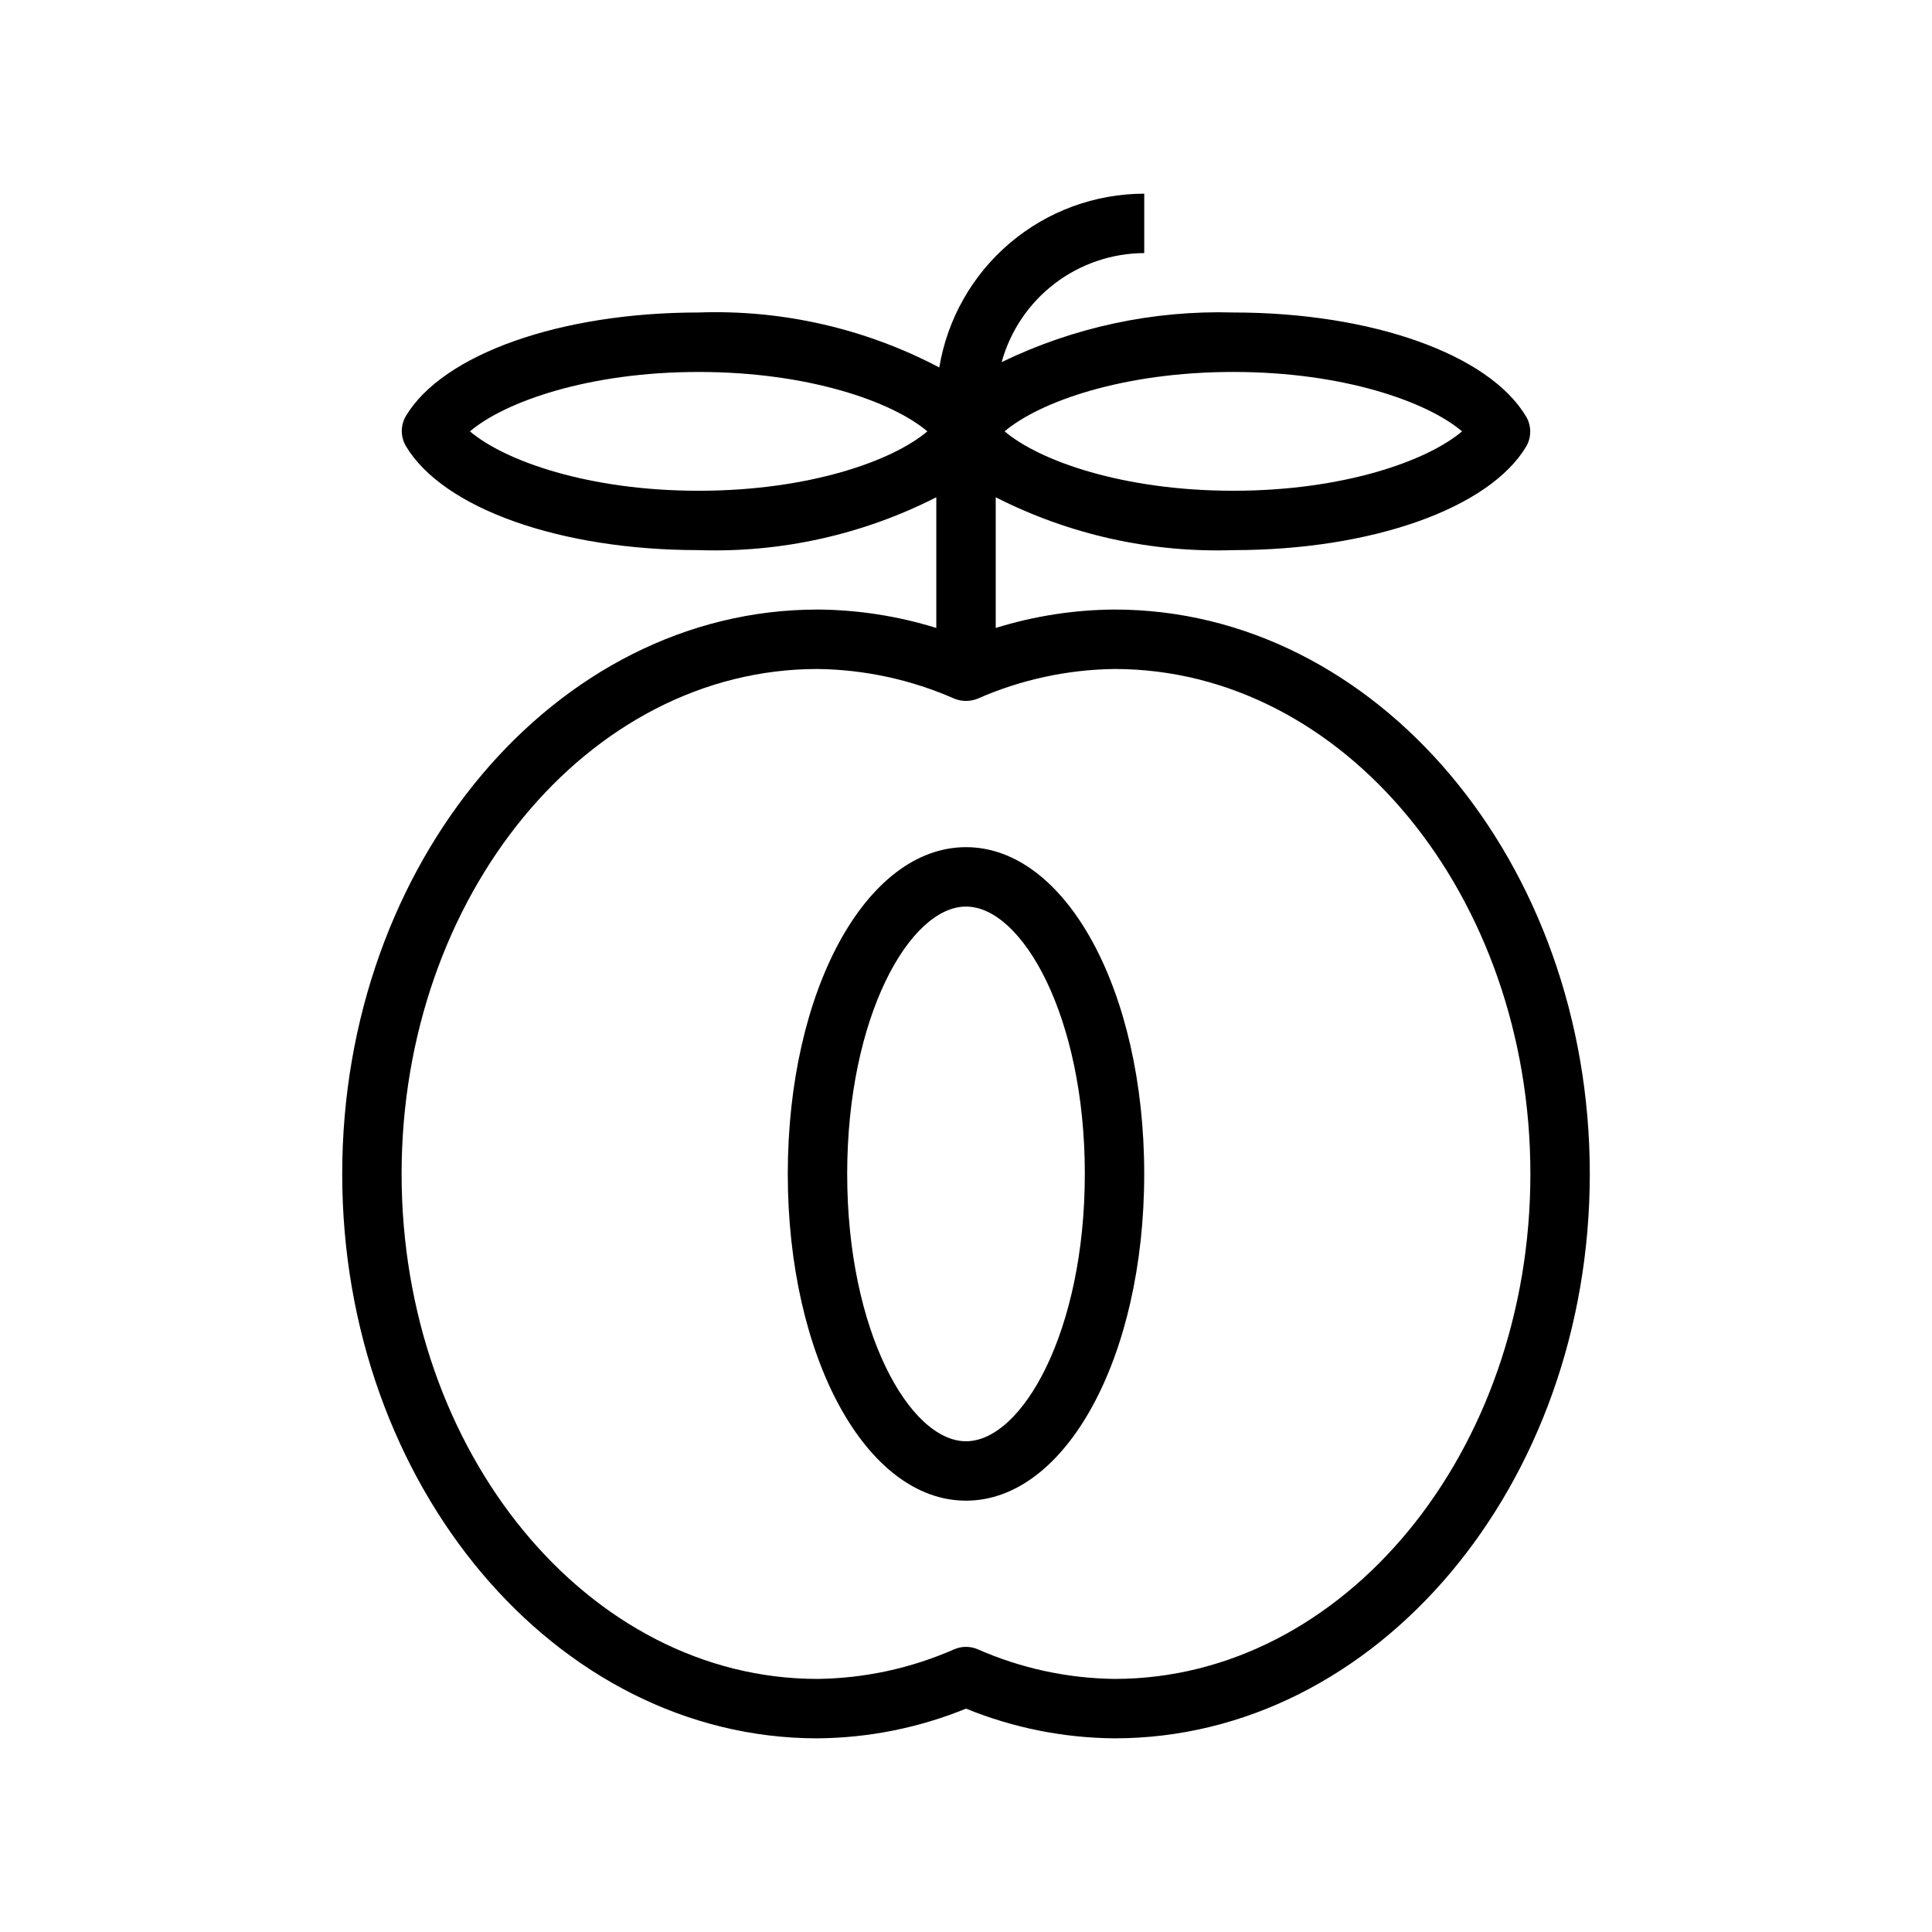
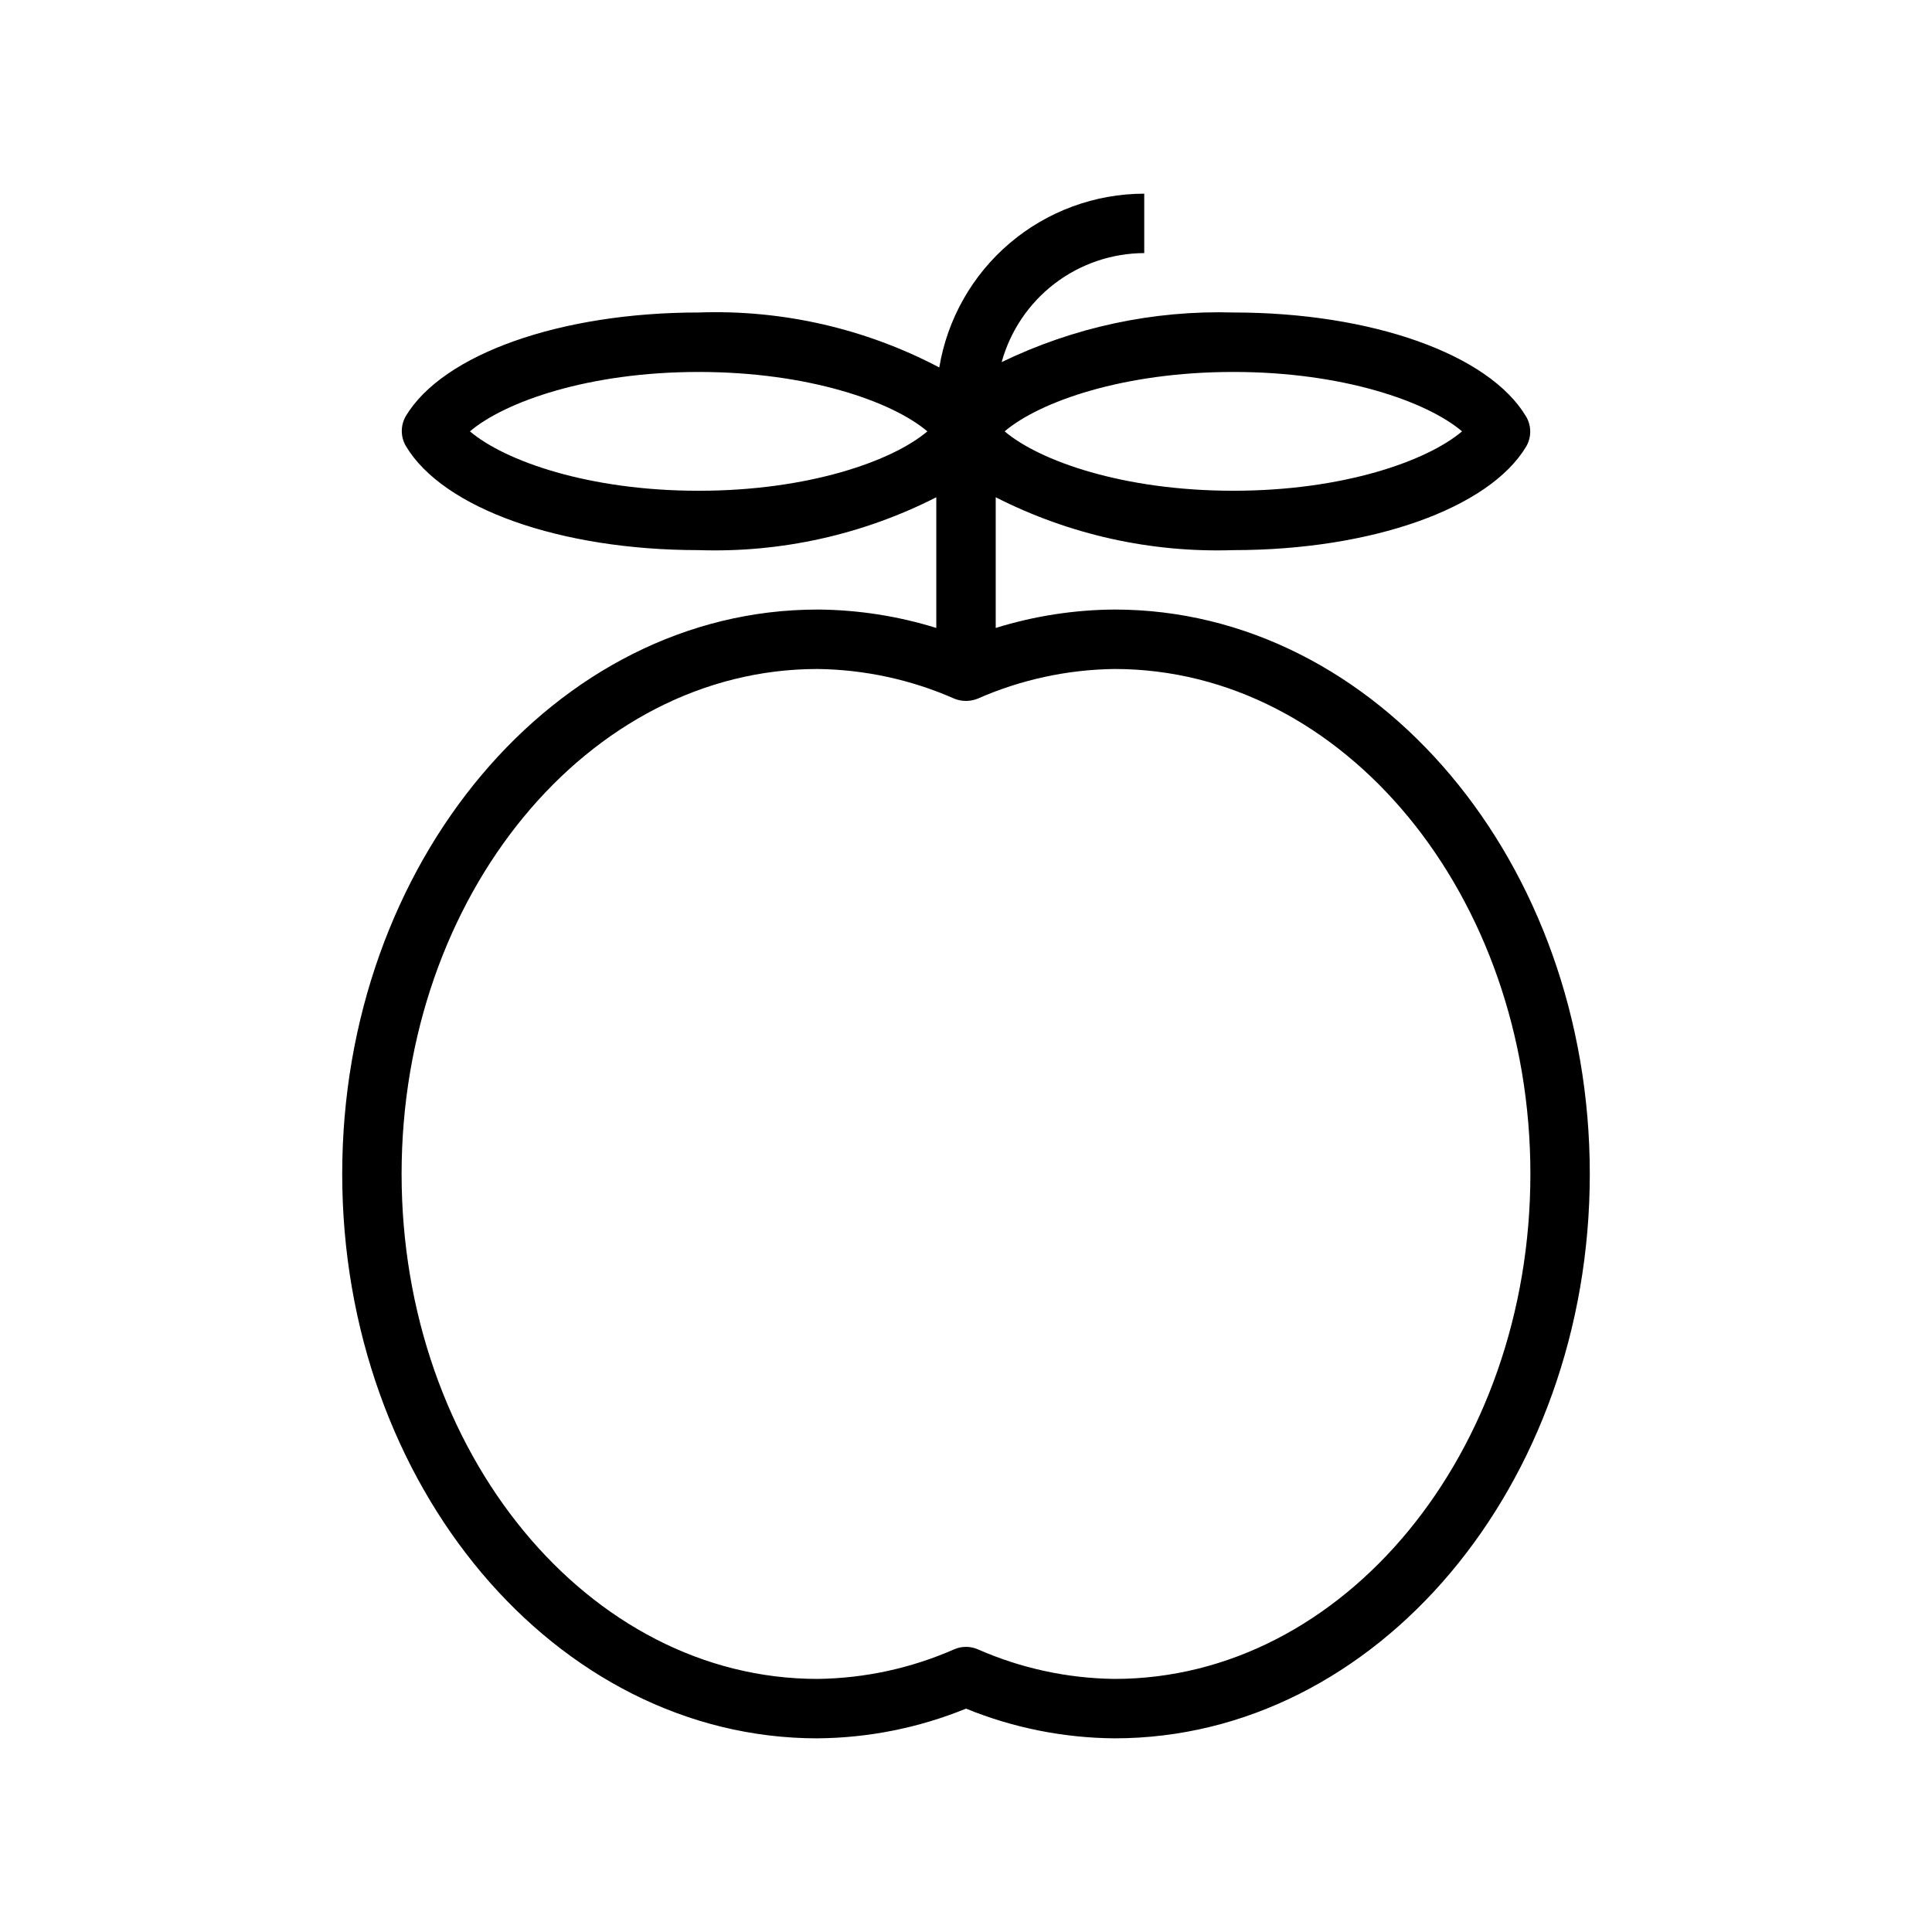
<svg xmlns="http://www.w3.org/2000/svg" fill="#000000" width="800px" height="800px" version="1.1" viewBox="144 144 512 512">
  <g>
    <path d="m360.64 305.54c-69.43 0-125.95 67.07-125.95 149.57s56.52 149.57 125.95 149.57v-0.004c13.504-0.102 26.859-2.773 39.363-7.871 12.5 5.098 25.859 7.769 39.359 7.871 69.43 0 125.95-67.07 125.95-149.57 0-82.496-56.523-149.57-125.95-149.57-10.68 0.066-21.289 1.711-31.488 4.879v-34.637c19.469 9.918 41.137 14.738 62.977 14.012 36.605 0 67.777-11.02 77.617-27.473 1.406-2.434 1.406-5.438 0-7.871-9.84-16.609-41.012-27.633-77.617-27.633-21.227-0.617-42.289 3.891-61.402 13.148 2.285-8.277 7.211-15.582 14.035-20.801 6.82-5.215 15.164-8.055 23.75-8.09v-15.746c-13.039 0.012-25.652 4.644-35.598 13.074-9.945 8.434-16.578 20.117-18.719 32.98-19.625-10.328-41.605-15.348-63.766-14.566-36.605 0-67.777 11.02-77.617 27.473v0.004c-1.406 2.434-1.406 5.434 0 7.871 9.84 16.609 41.016 27.629 77.617 27.629 21.84 0.727 43.508-4.094 62.977-14.012v34.637c-10.195-3.168-20.809-4.812-31.488-4.879zm188.93 149.57c0 73.762-49.438 133.82-110.21 133.82-12.504-0.148-24.848-2.828-36.289-7.871-1.965-0.832-4.18-0.832-6.141 0-11.445 5.043-23.789 7.723-36.293 7.871-60.773 0-110.21-60.062-110.21-133.82 0-73.762 49.438-133.82 110.21-133.82 12.504 0.152 24.848 2.828 36.293 7.871 1.969 0.789 4.168 0.789 6.141 0 11.441-5.043 23.785-7.719 36.289-7.871 60.77 0 110.21 60.066 110.21 133.82zm-78.719-212.54c29.125 0 51.324 7.871 60.613 15.742-9.289 7.871-31.488 15.742-60.613 15.742s-51.324-7.871-60.613-15.742c9.285-7.871 31.484-15.742 60.613-15.742zm-141.7 31.488c-29.125 0-51.324-7.871-60.613-15.742 9.289-7.871 31.488-15.742 60.613-15.742s51.324 7.871 60.613 15.742c-9.285 7.871-31.484 15.742-60.613 15.742z" />
-     <path d="m352.77 455.1c0 48.57 20.781 86.594 47.23 86.594 26.449 0 47.23-38.023 47.23-86.594 0-48.57-20.781-86.594-47.23-86.594-26.449 0.004-47.23 38.023-47.23 86.594zm78.719 0c0 41.723-16.609 70.848-31.488 70.848s-31.488-29.125-31.488-70.848c0-41.723 16.609-70.848 31.488-70.848s31.492 29.129 31.492 70.848z" />
  </g>
</svg>